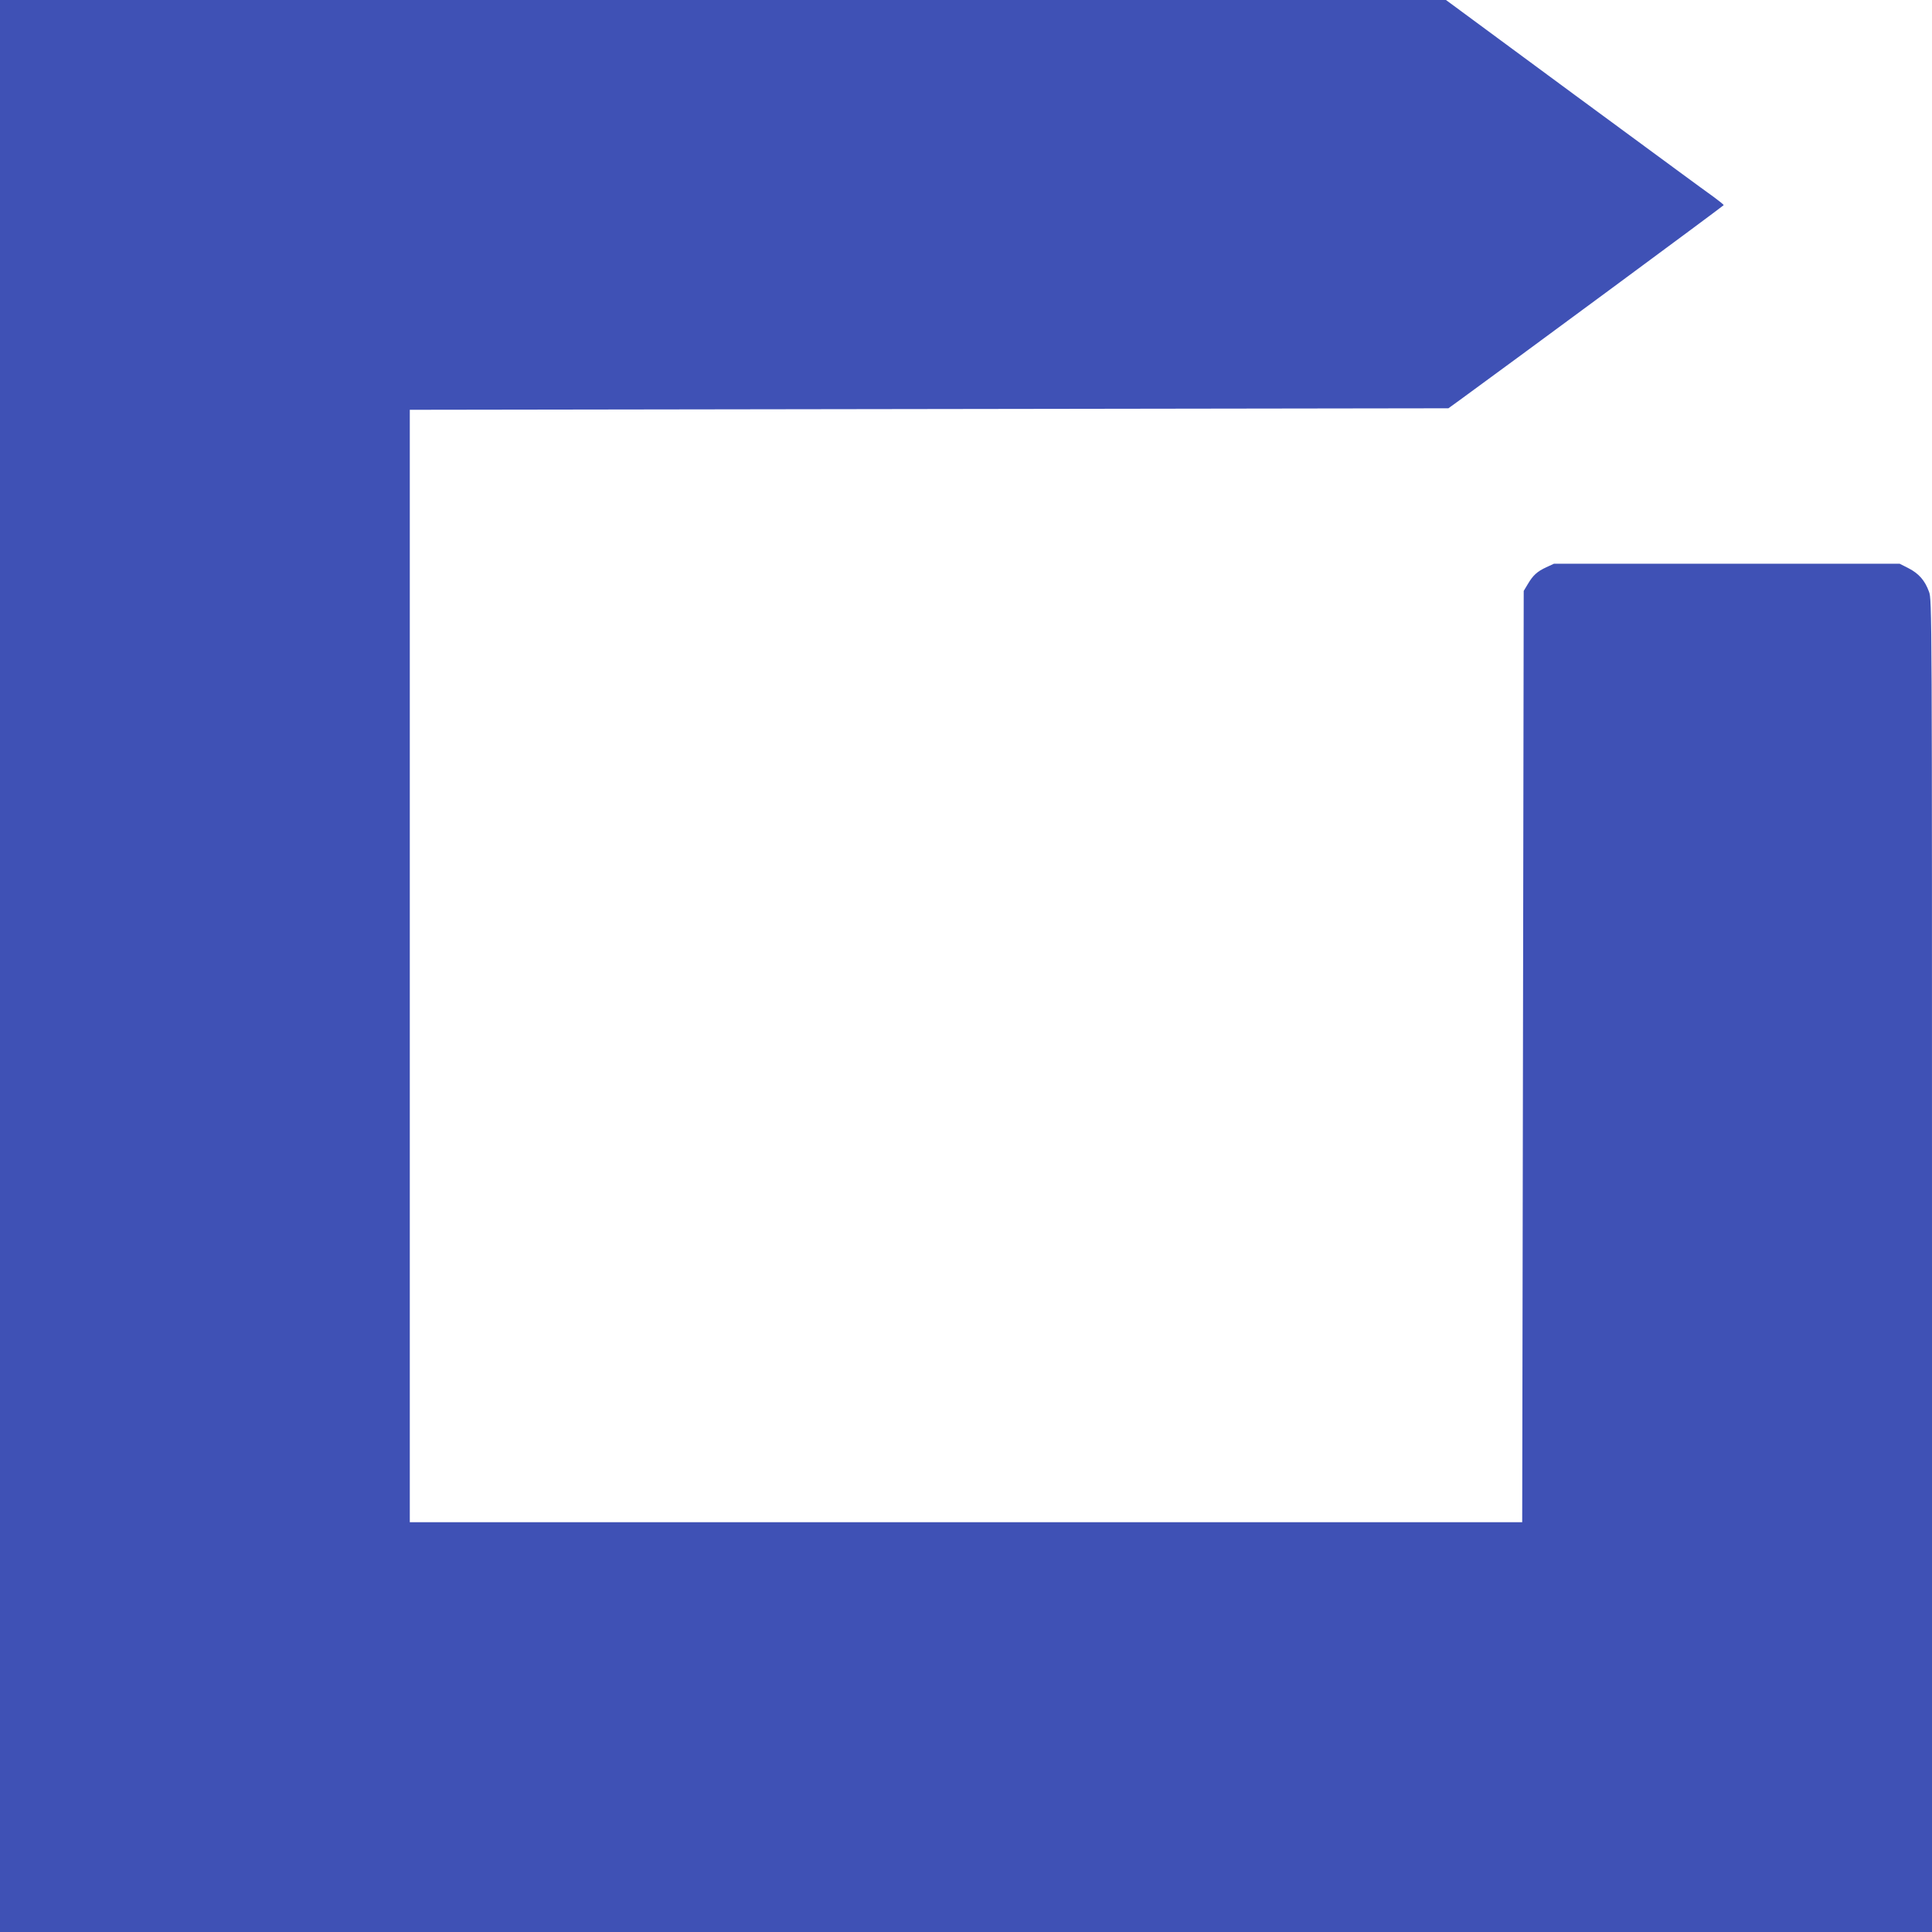
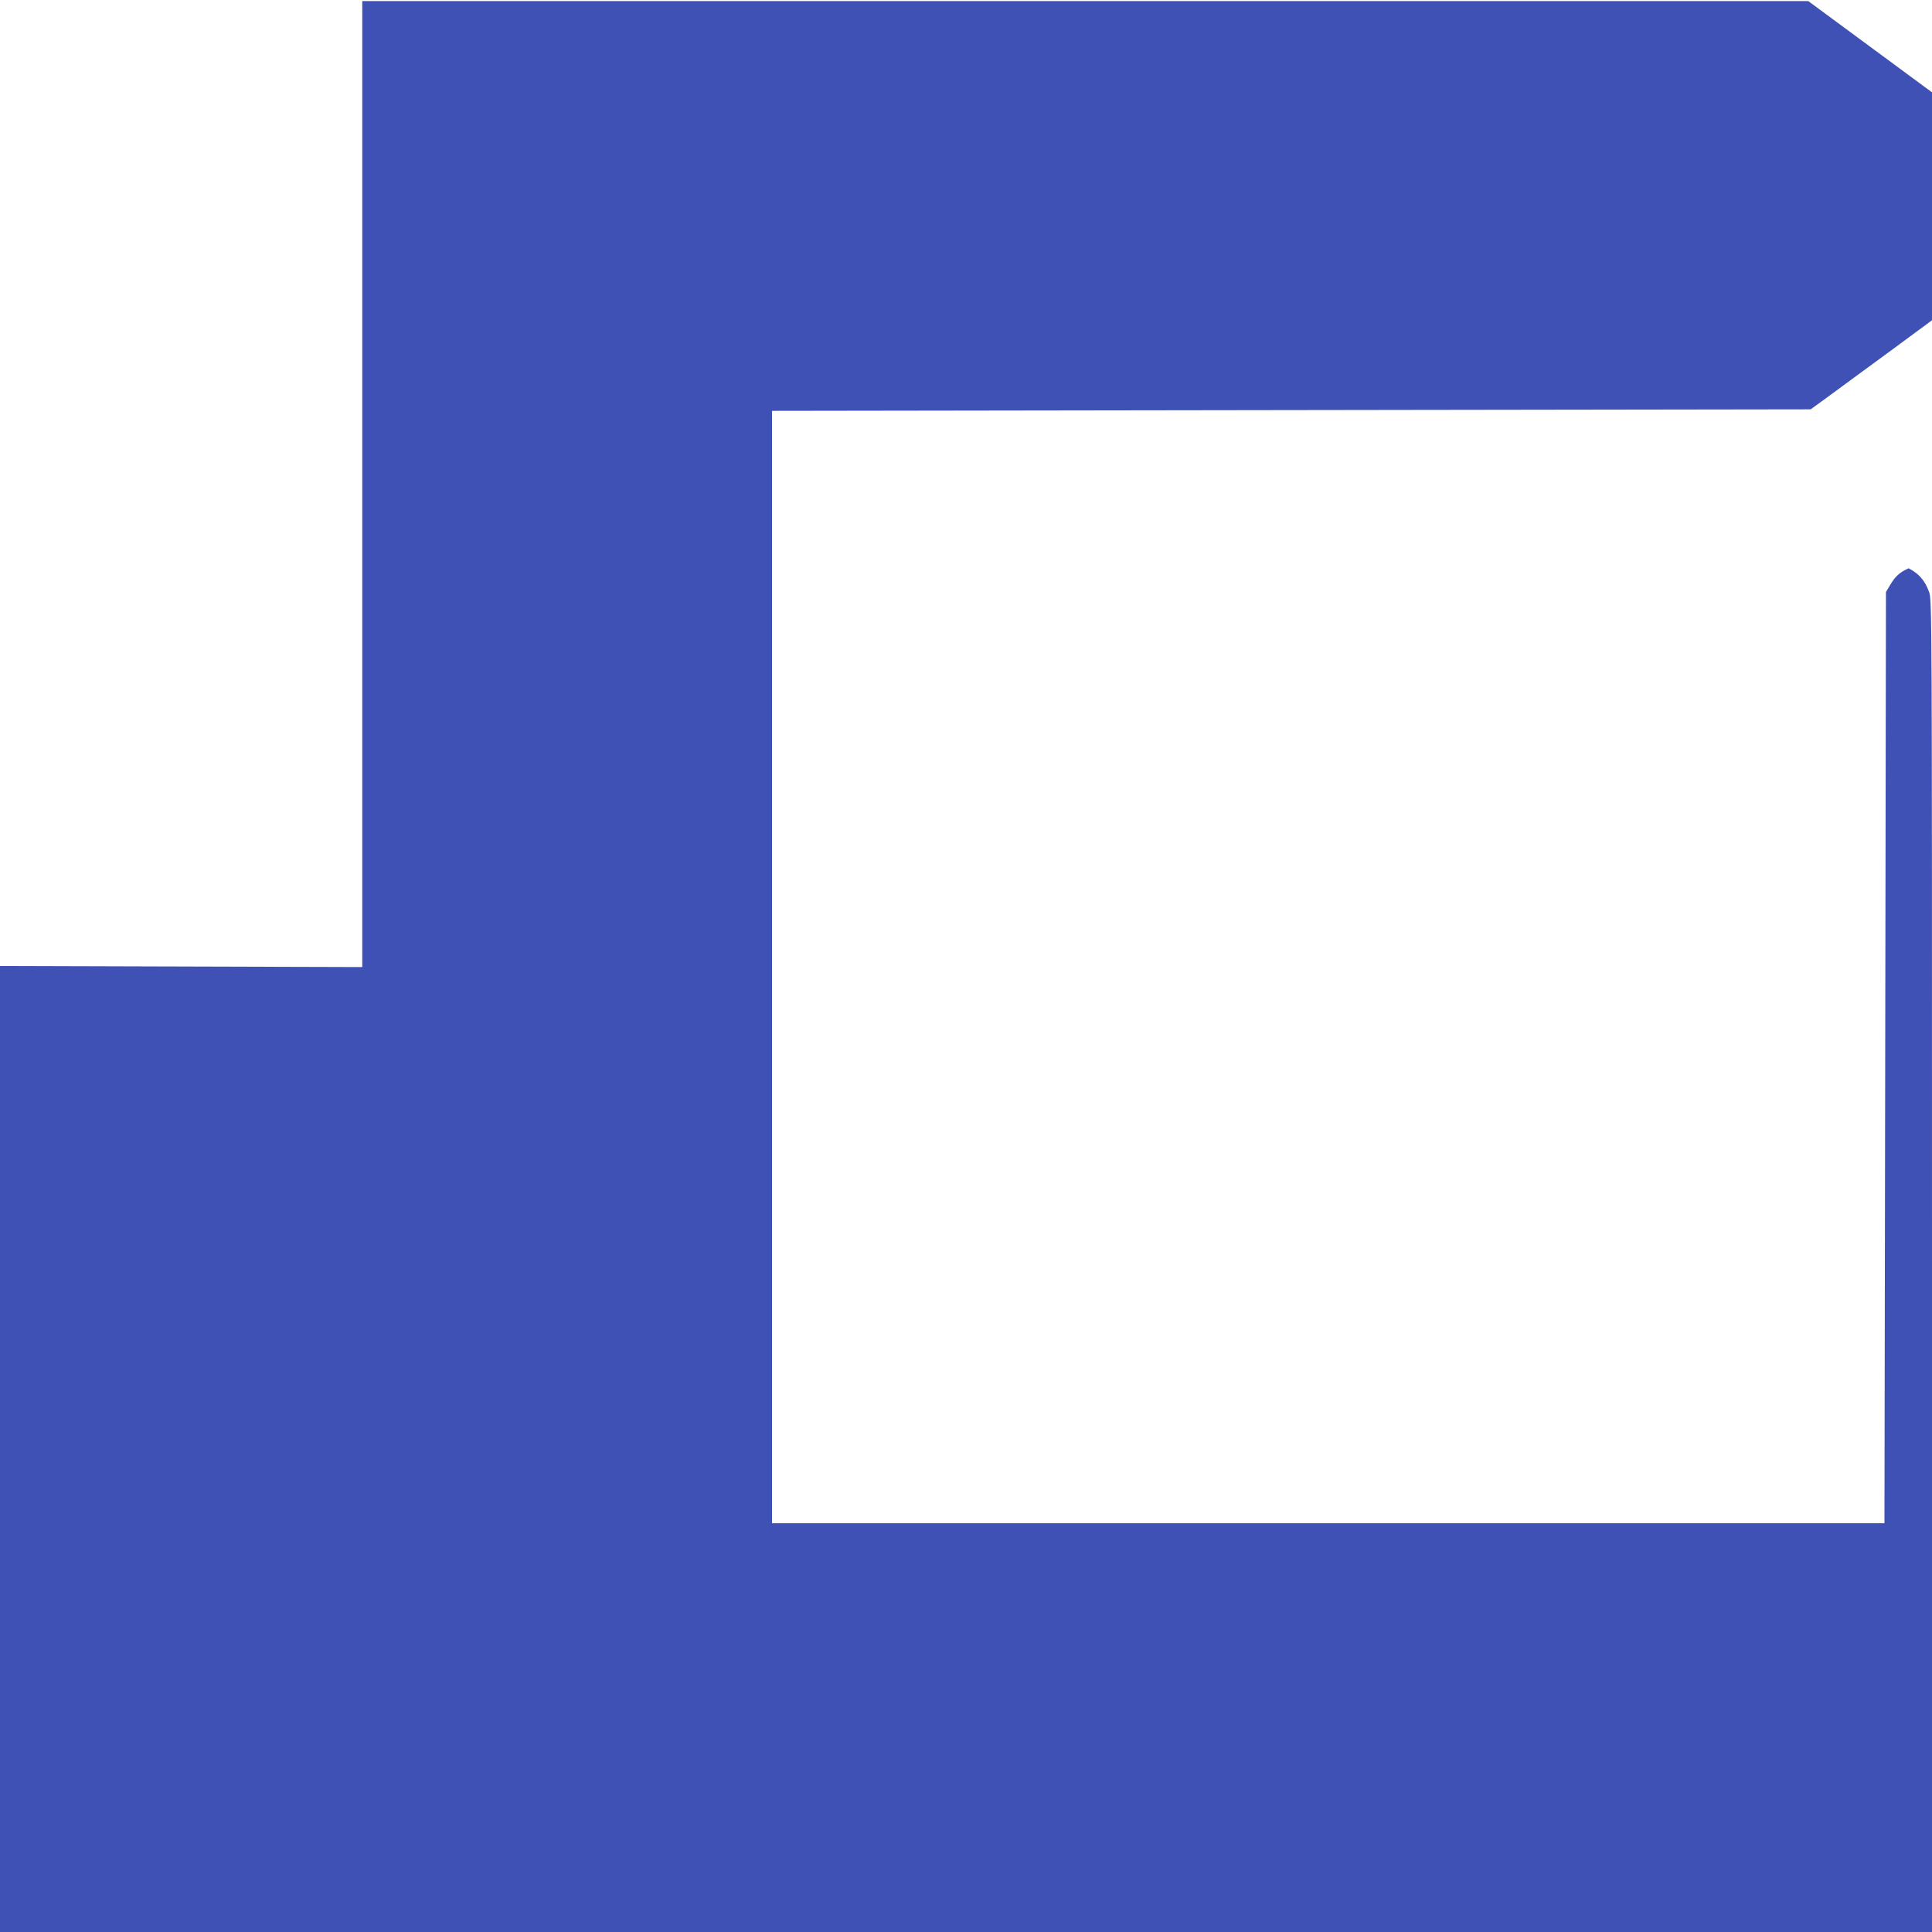
<svg xmlns="http://www.w3.org/2000/svg" version="1.0" width="1280pt" height="1280pt" viewBox="0 0 1280 1280" preserveAspectRatio="xMidYMid meet">
  <g transform="translate(0,1280) scale(0.1,-0.1)" fill="#3f51b5" stroke="none">
-     <path d="M0 6400 l0 -6400 6400 0 6400 0 0 4413 c0 4378 0 4413 -20 4467 -27 74 -67 120 -135 155 l-59 30 -1145 0 -1146 0 -50 -23 c-61 -28 -89 -54 -123 -112 l-27 -45 -5 -3085 -5 -3085 -3685 0 -3685 0 0 3685 0 3685 3441 5 3440 5 76 55 c387 282 1747 1286 1748 1291 0 3 -28 26 -62 51 -35 24 -449 329 -921 676 l-857 632 -4790 0 -4790 0 0 -6400z" />
+     <path d="M0 6400 l0 -6400 6400 0 6400 0 0 4413 c0 4378 0 4413 -20 4467 -27 74 -67 120 -135 155 c-61 -28 -89 -54 -123 -112 l-27 -45 -5 -3085 -5 -3085 -3685 0 -3685 0 0 3685 0 3685 3441 5 3440 5 76 55 c387 282 1747 1286 1748 1291 0 3 -28 26 -62 51 -35 24 -449 329 -921 676 l-857 632 -4790 0 -4790 0 0 -6400z" />
  </g>
</svg>